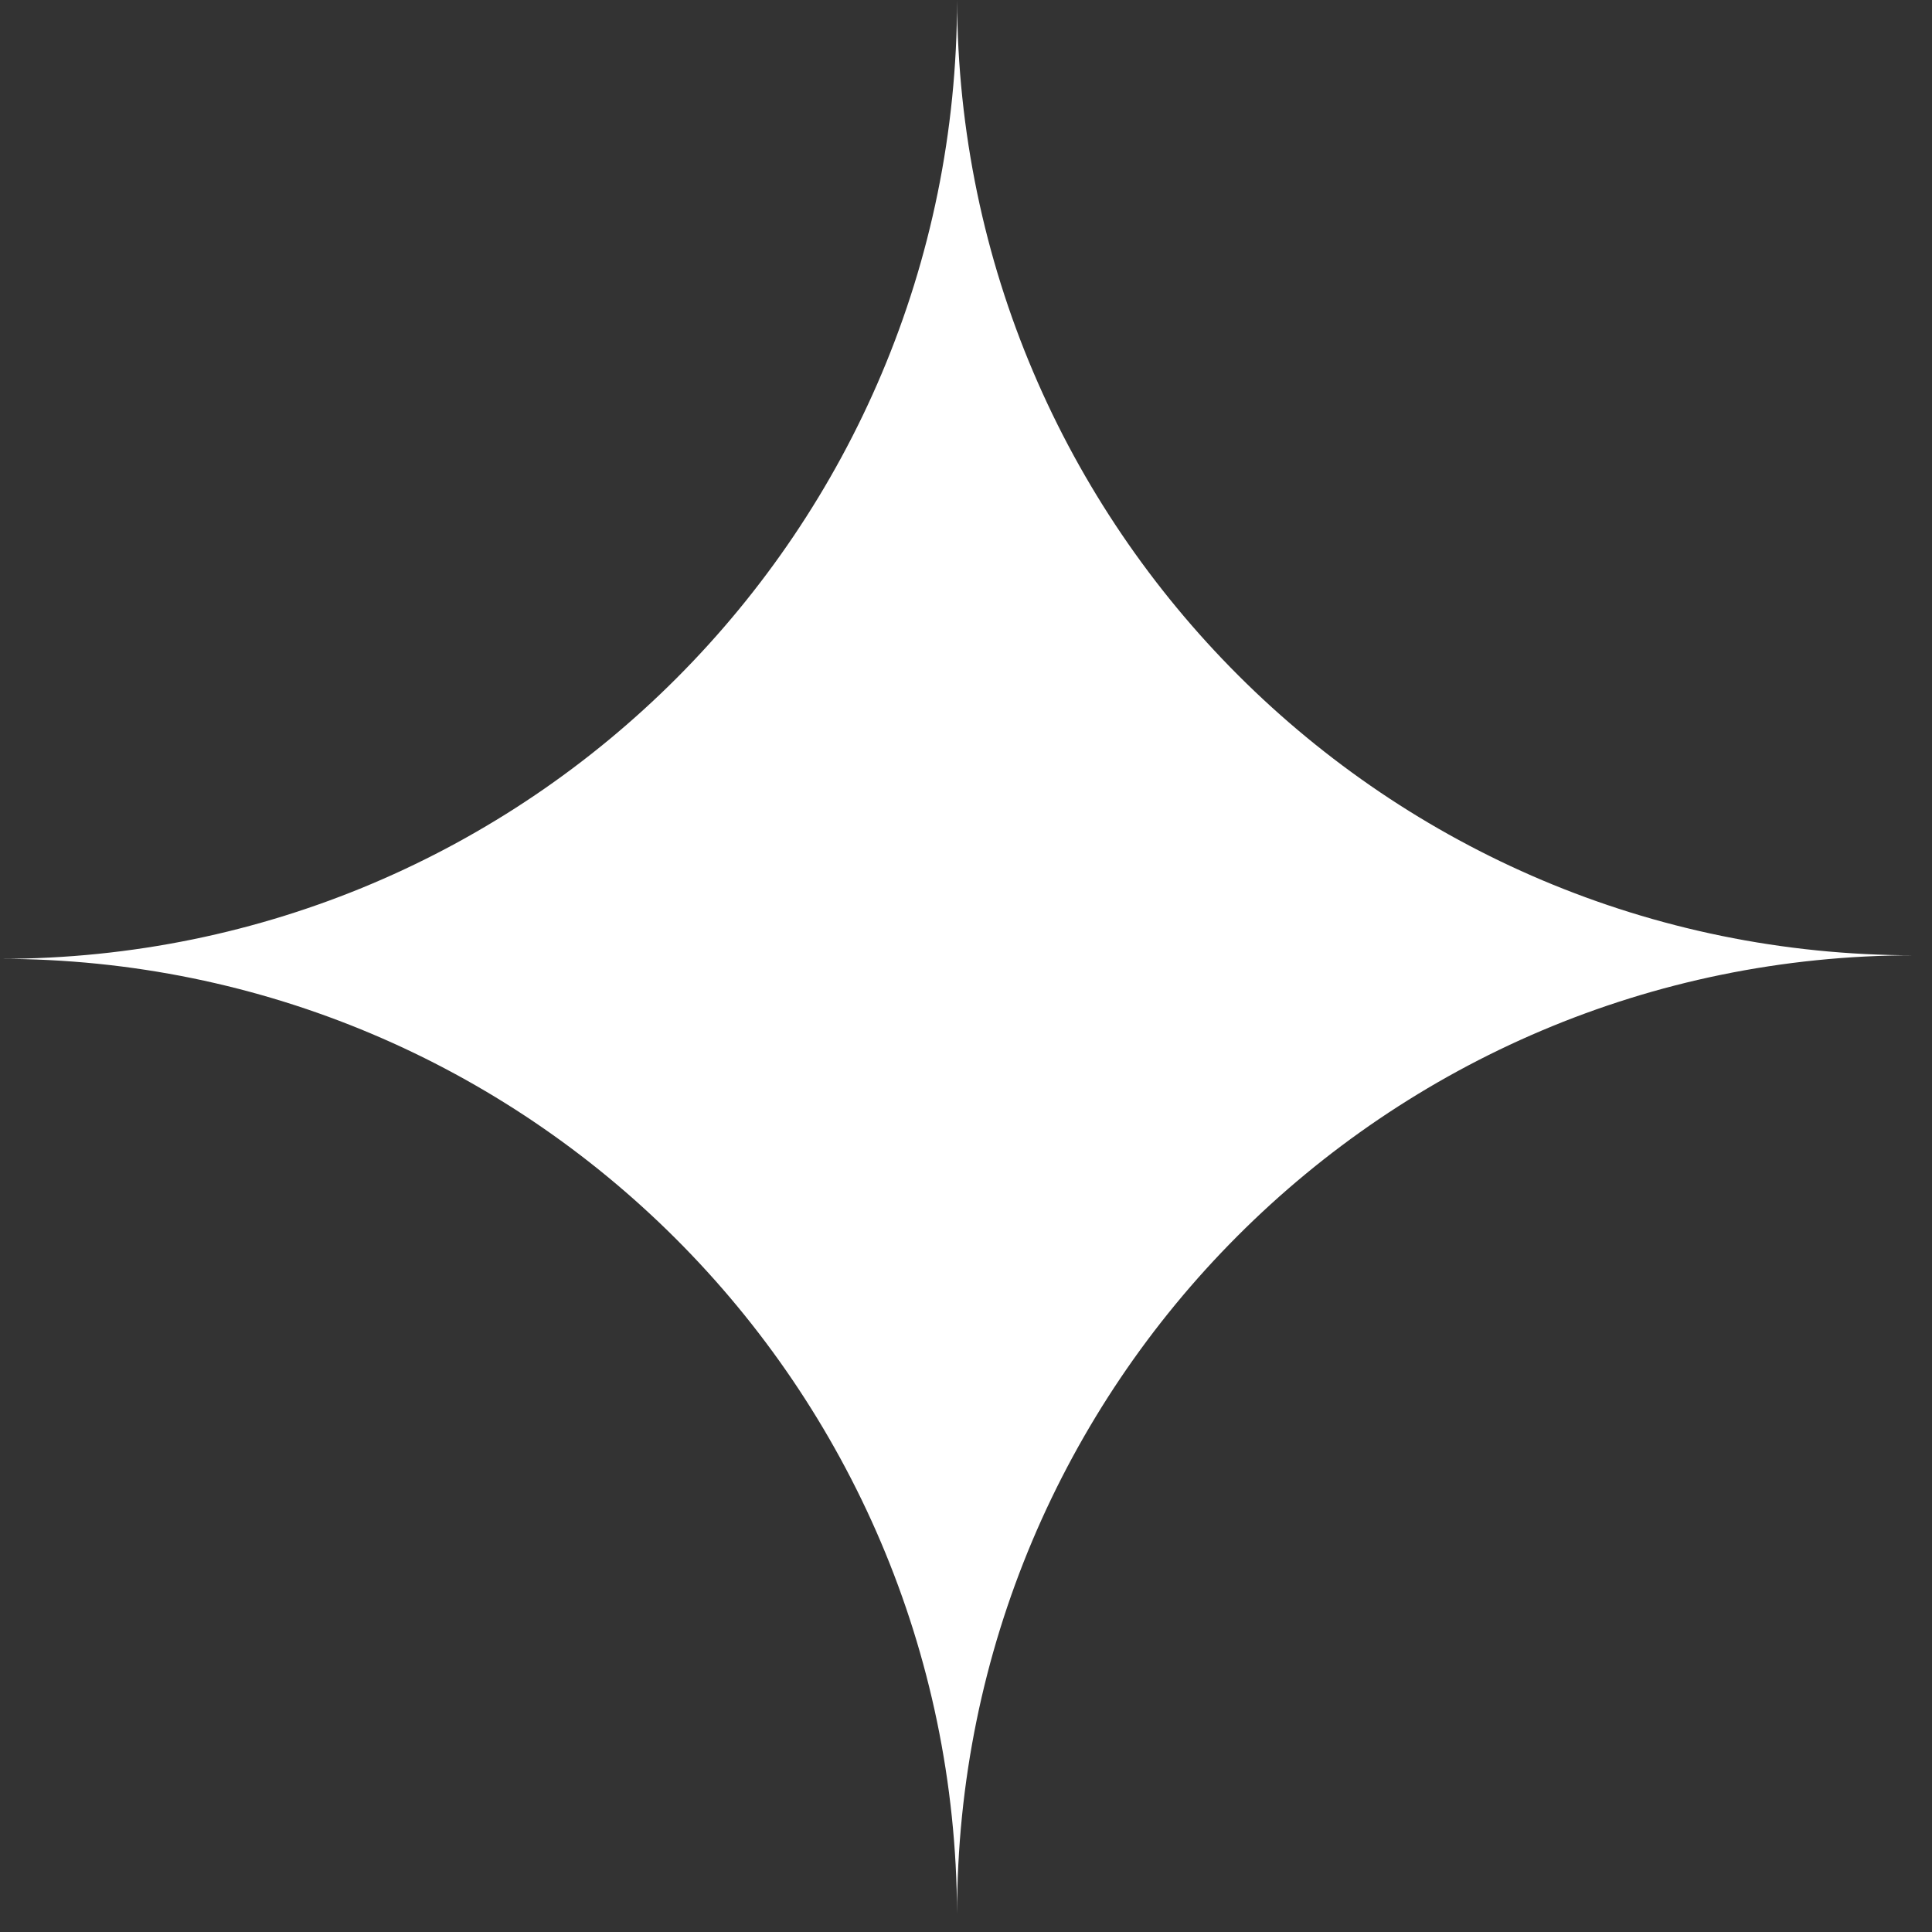
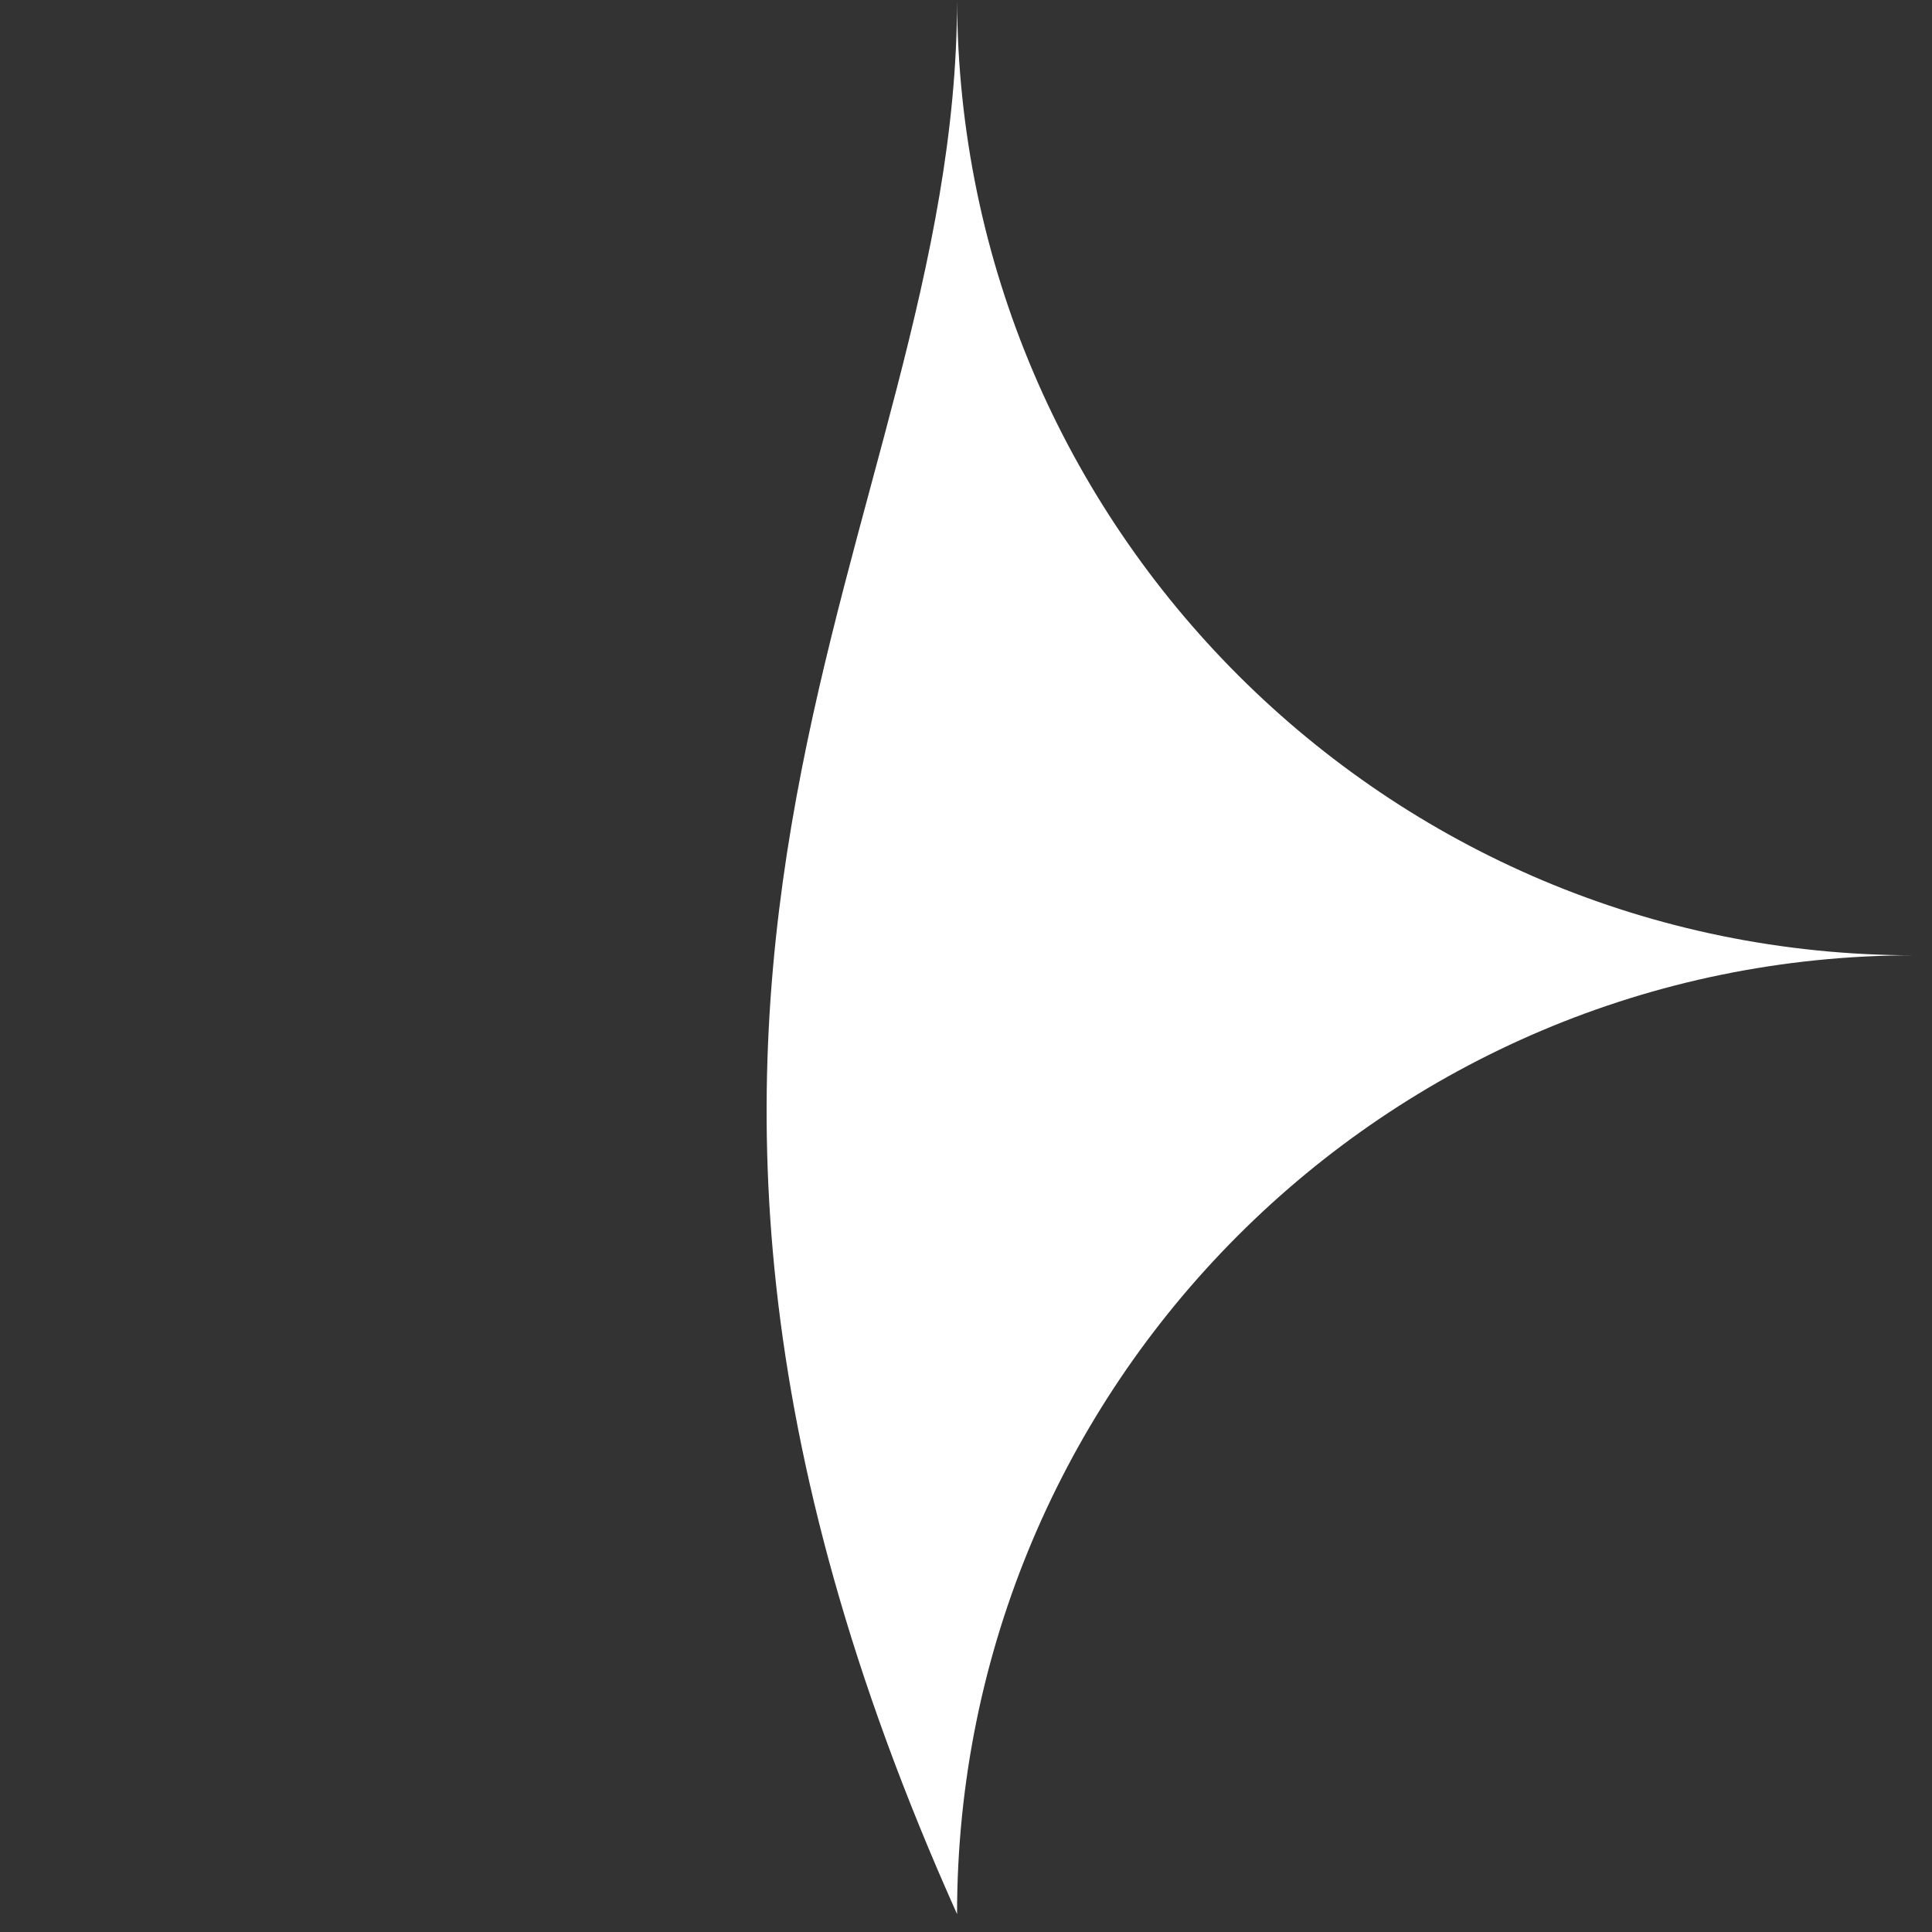
<svg xmlns="http://www.w3.org/2000/svg" width="72" height="72" viewBox="0 0 72 72" fill="none">
  <rect x="0" y="0" width="72" height="72" fill="#333333" stroke="none" />
-   <path fill-rule="evenodd" clip-rule="evenodd" d="M35.667 71.333C35.595 51.659 19.654 35.733 0 35.733C19.698 35.733 35.667 19.735 35.667 0C35.738 19.674 51.679 35.601 71.333 35.601C51.635 35.601 35.667 51.599 35.667 71.333Z" fill="white" />
+   <path fill-rule="evenodd" clip-rule="evenodd" d="M35.667 71.333C19.698 35.733 35.667 19.735 35.667 0C35.738 19.674 51.679 35.601 71.333 35.601C51.635 35.601 35.667 51.599 35.667 71.333Z" fill="white" />
</svg>